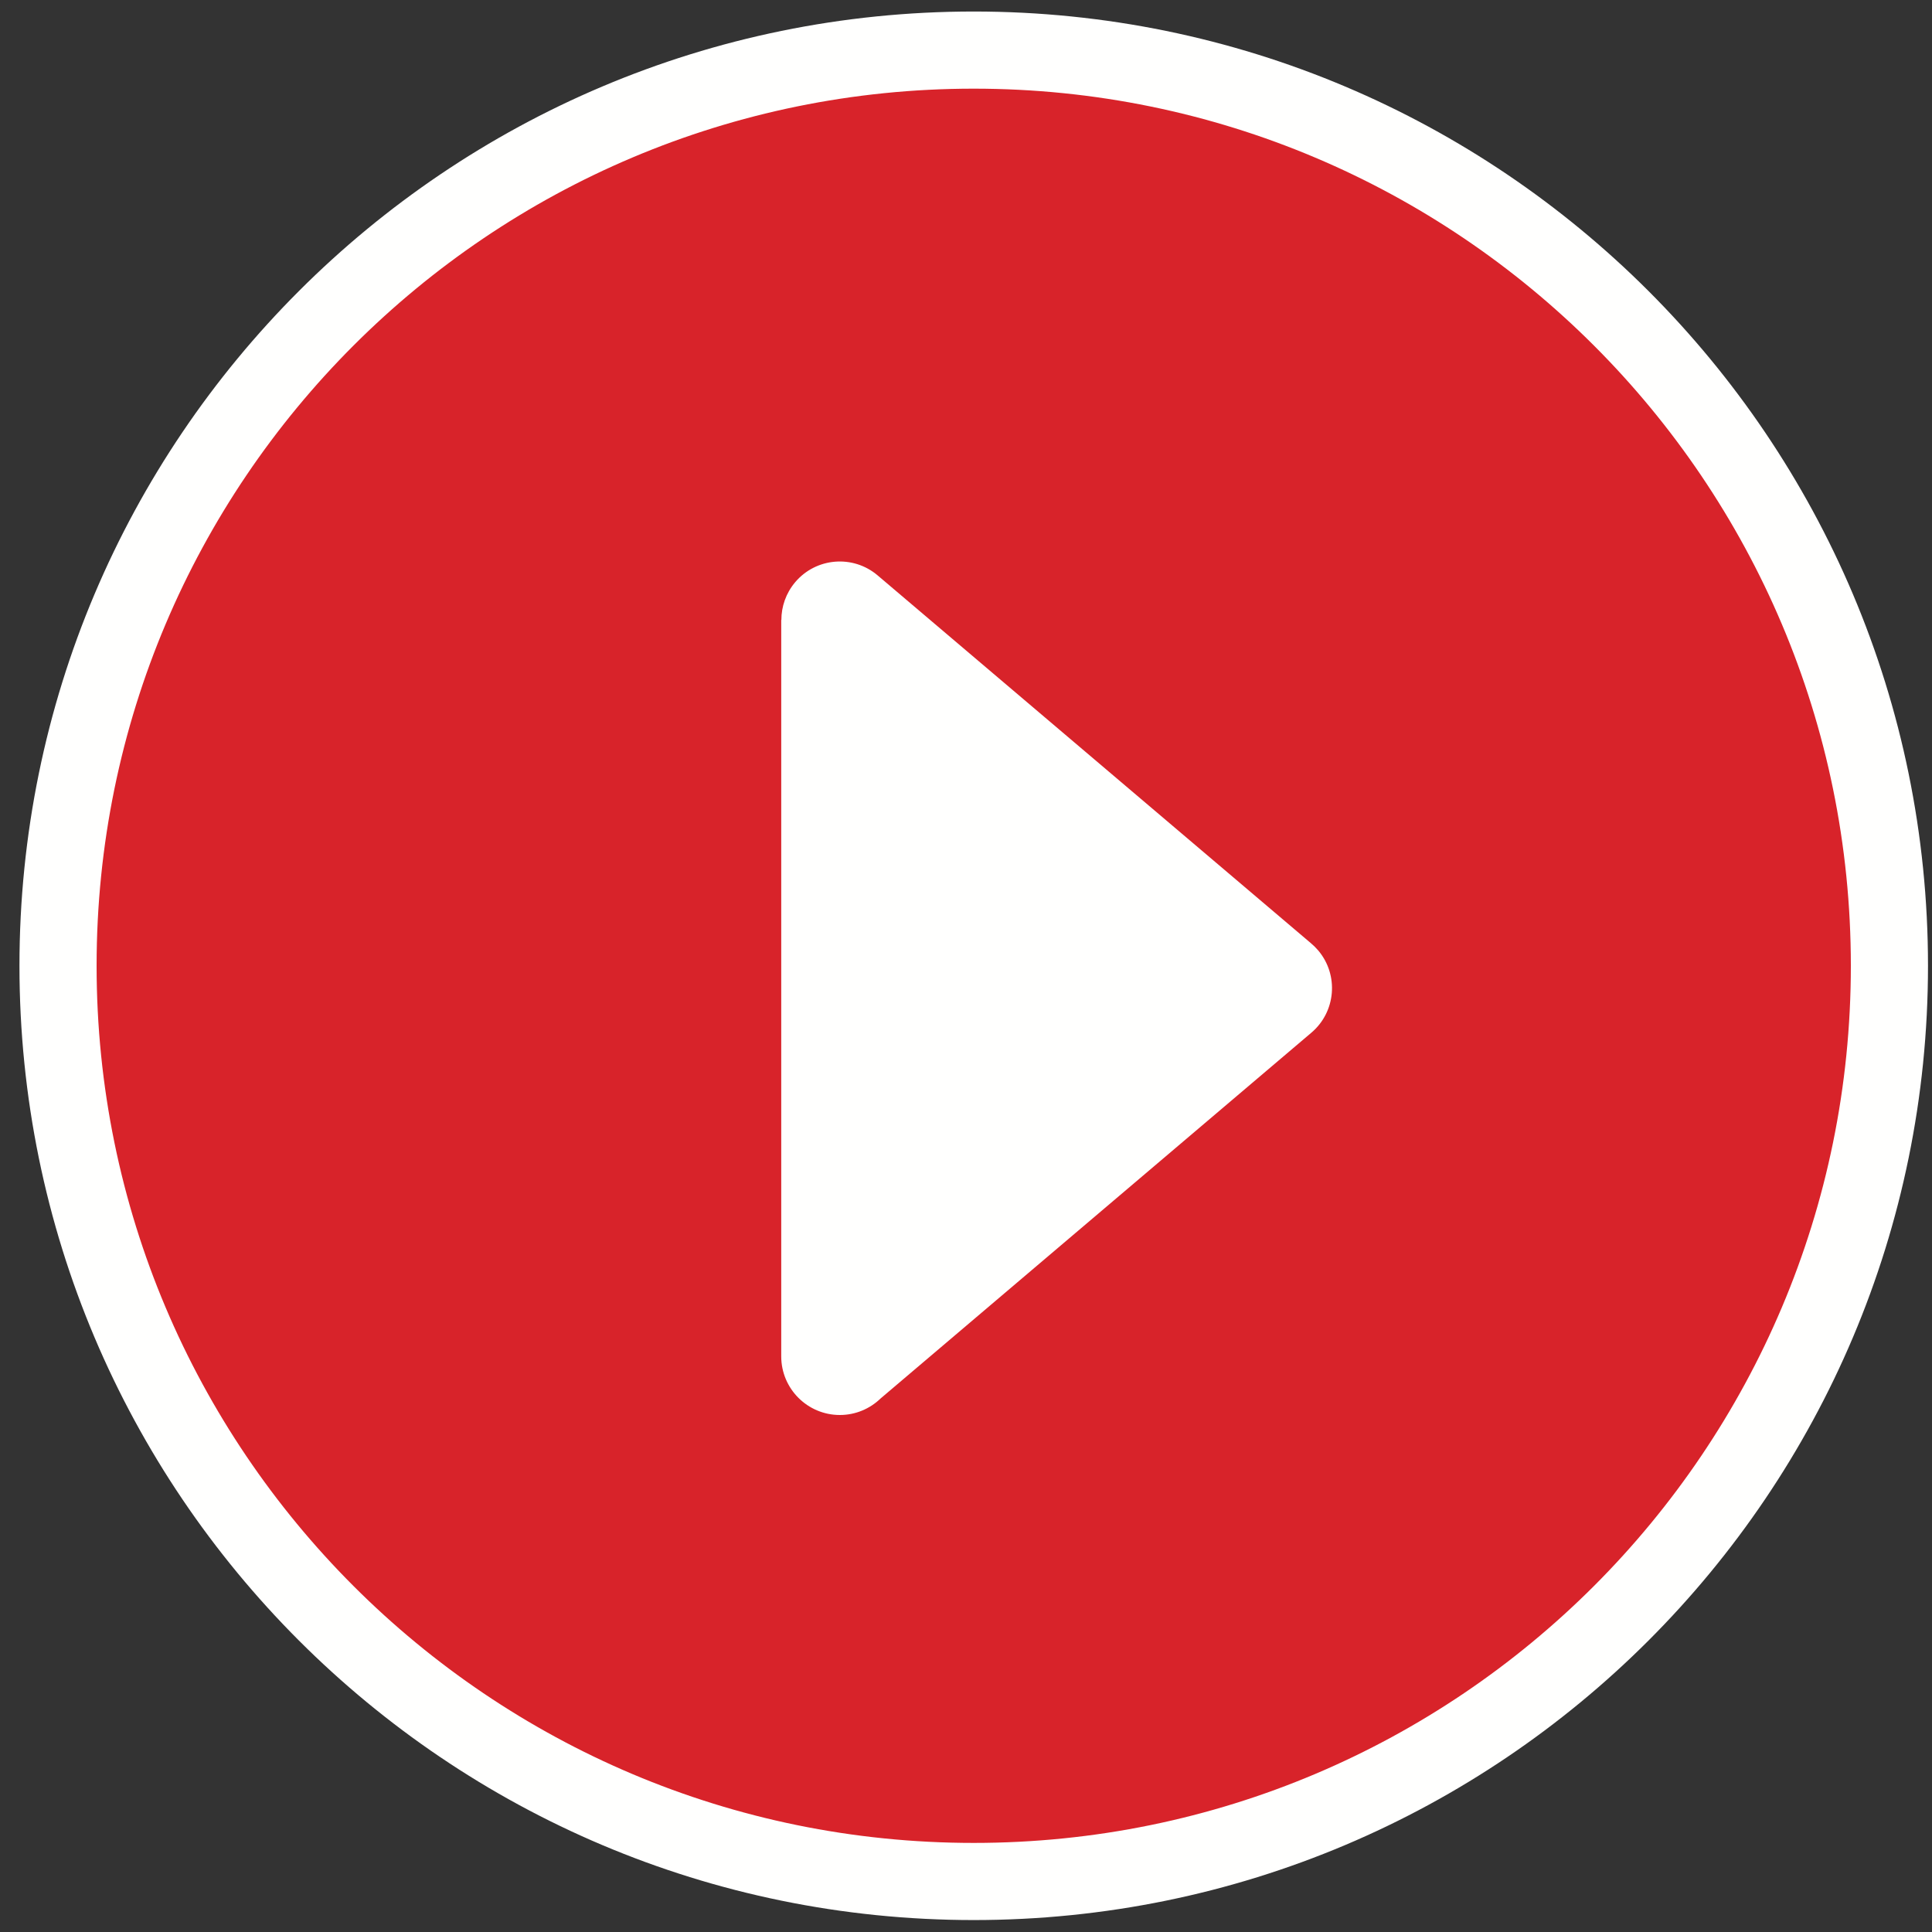
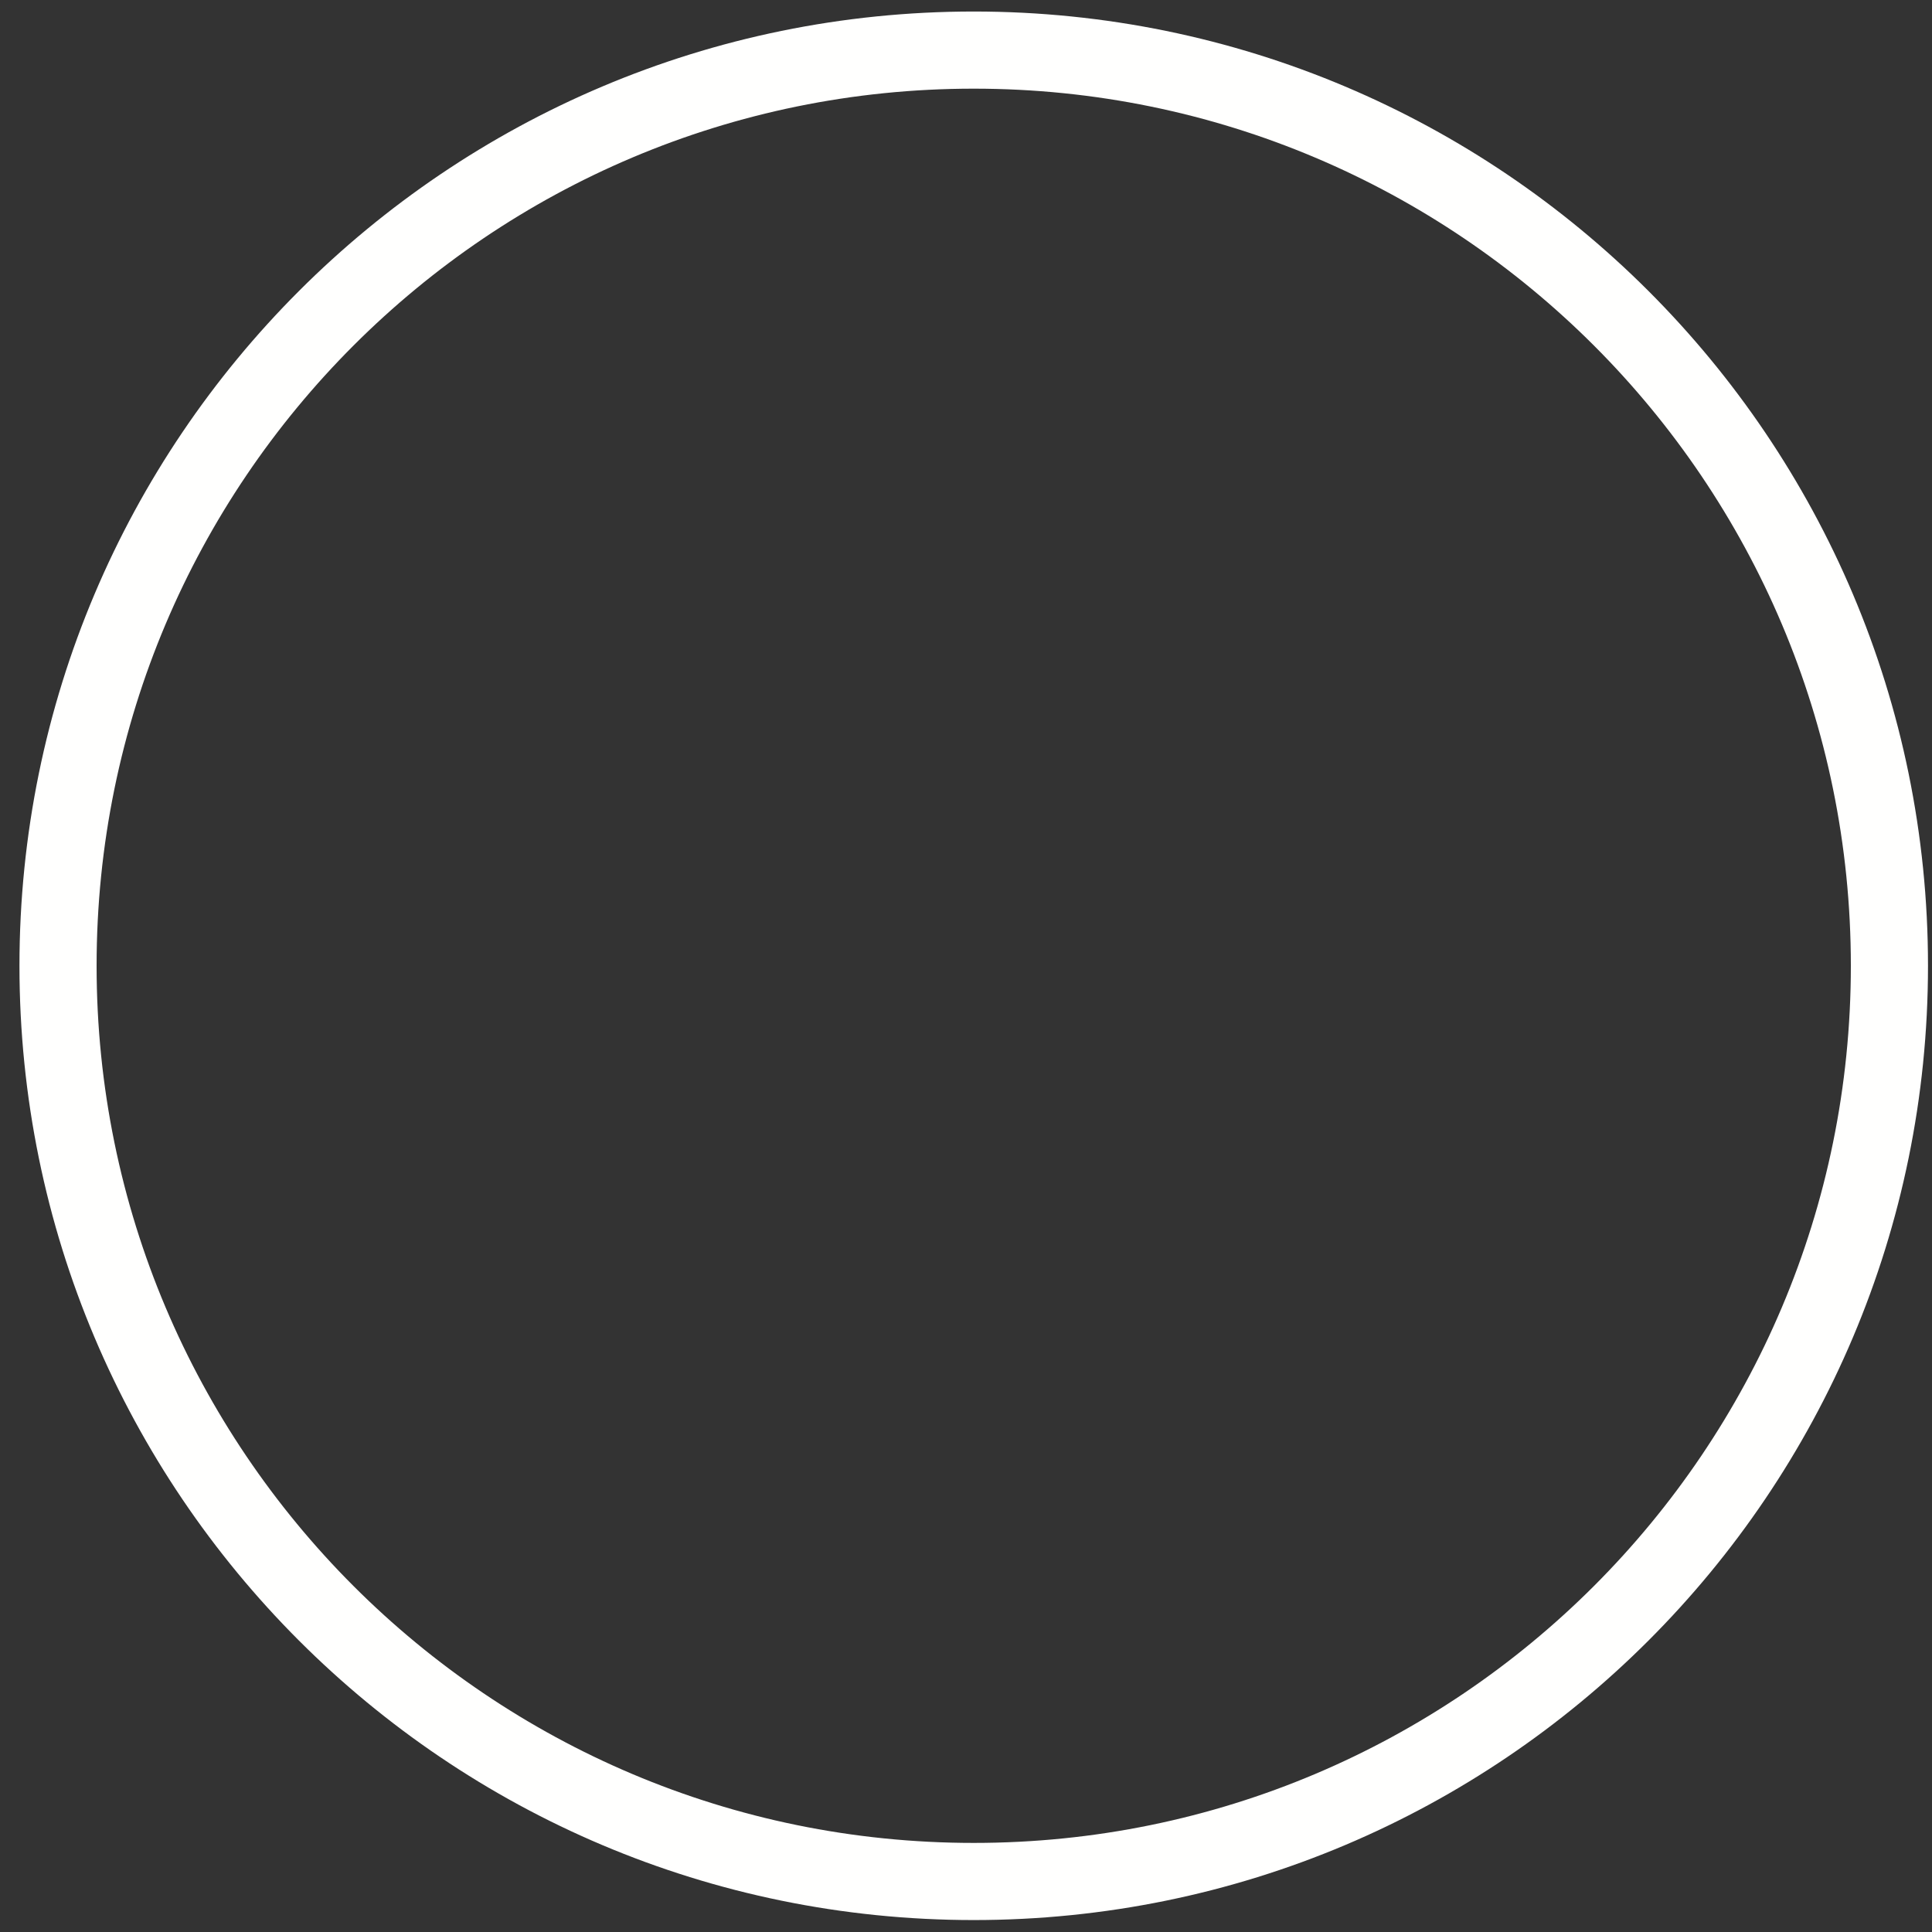
<svg xmlns="http://www.w3.org/2000/svg" width="52px" height="52px" viewBox="0 0 55 55" version="1.1">
  <rect x="0" y="0" width="55" height="55" fill="#333333" stroke="none" />
  <g id="Page-2" stroke="none" stroke-width="1" fill="none" fill-rule="evenodd">
    <g id="ABB-002-DO-Web-pages-AW" transform="translate(-1444, -930)">
      <g id="Group-82" transform="translate(1445.652, 931.426)">
-         <path d="M26.068,52.136 C40.465,52.136 52.136,40.465 52.136,26.067 C52.136,11.671 40.465,0 26.068,0 C11.67,0 0,11.671 0,26.067 C0,40.465 11.67,52.136 26.068,52.136" id="Fill-76" fill="#D8232A" />
-         <path d="M26.068,52.136 C40.465,52.136 52.136,40.465 52.136,26.067 C52.136,11.671 40.465,0 26.068,0 C11.67,0 0,11.671 0,26.067 C0,40.465 11.67,52.136 26.068,52.136 Z" id="Stroke-78" stroke="#FFFFFE" stroke-width="2.196" />
-         <path d="M20.588,16.223 L20.592,16.223 C20.592,15.843 20.721,15.461 20.986,15.147 C21.579,14.446 22.63,14.359 23.331,14.953 L35.661,25.42 C35.736,25.482 35.808,25.553 35.874,25.63 C36.467,26.331 36.38,27.382 35.677,27.975 L23.416,38.386 C23.116,38.676 22.707,38.856 22.256,38.856 C21.336,38.856 20.588,38.108 20.588,37.187 L20.588,16.223 Z" id="Fill-80" fill="#FFFFFE" />
+         <path d="M26.068,52.136 C40.465,52.136 52.136,40.465 52.136,26.067 C52.136,11.671 40.465,0 26.068,0 C11.67,0 0,11.671 0,26.067 C0,40.465 11.67,52.136 26.068,52.136 " id="Stroke-78" stroke="#FFFFFE" stroke-width="2.196" />
      </g>
    </g>
  </g>
</svg>